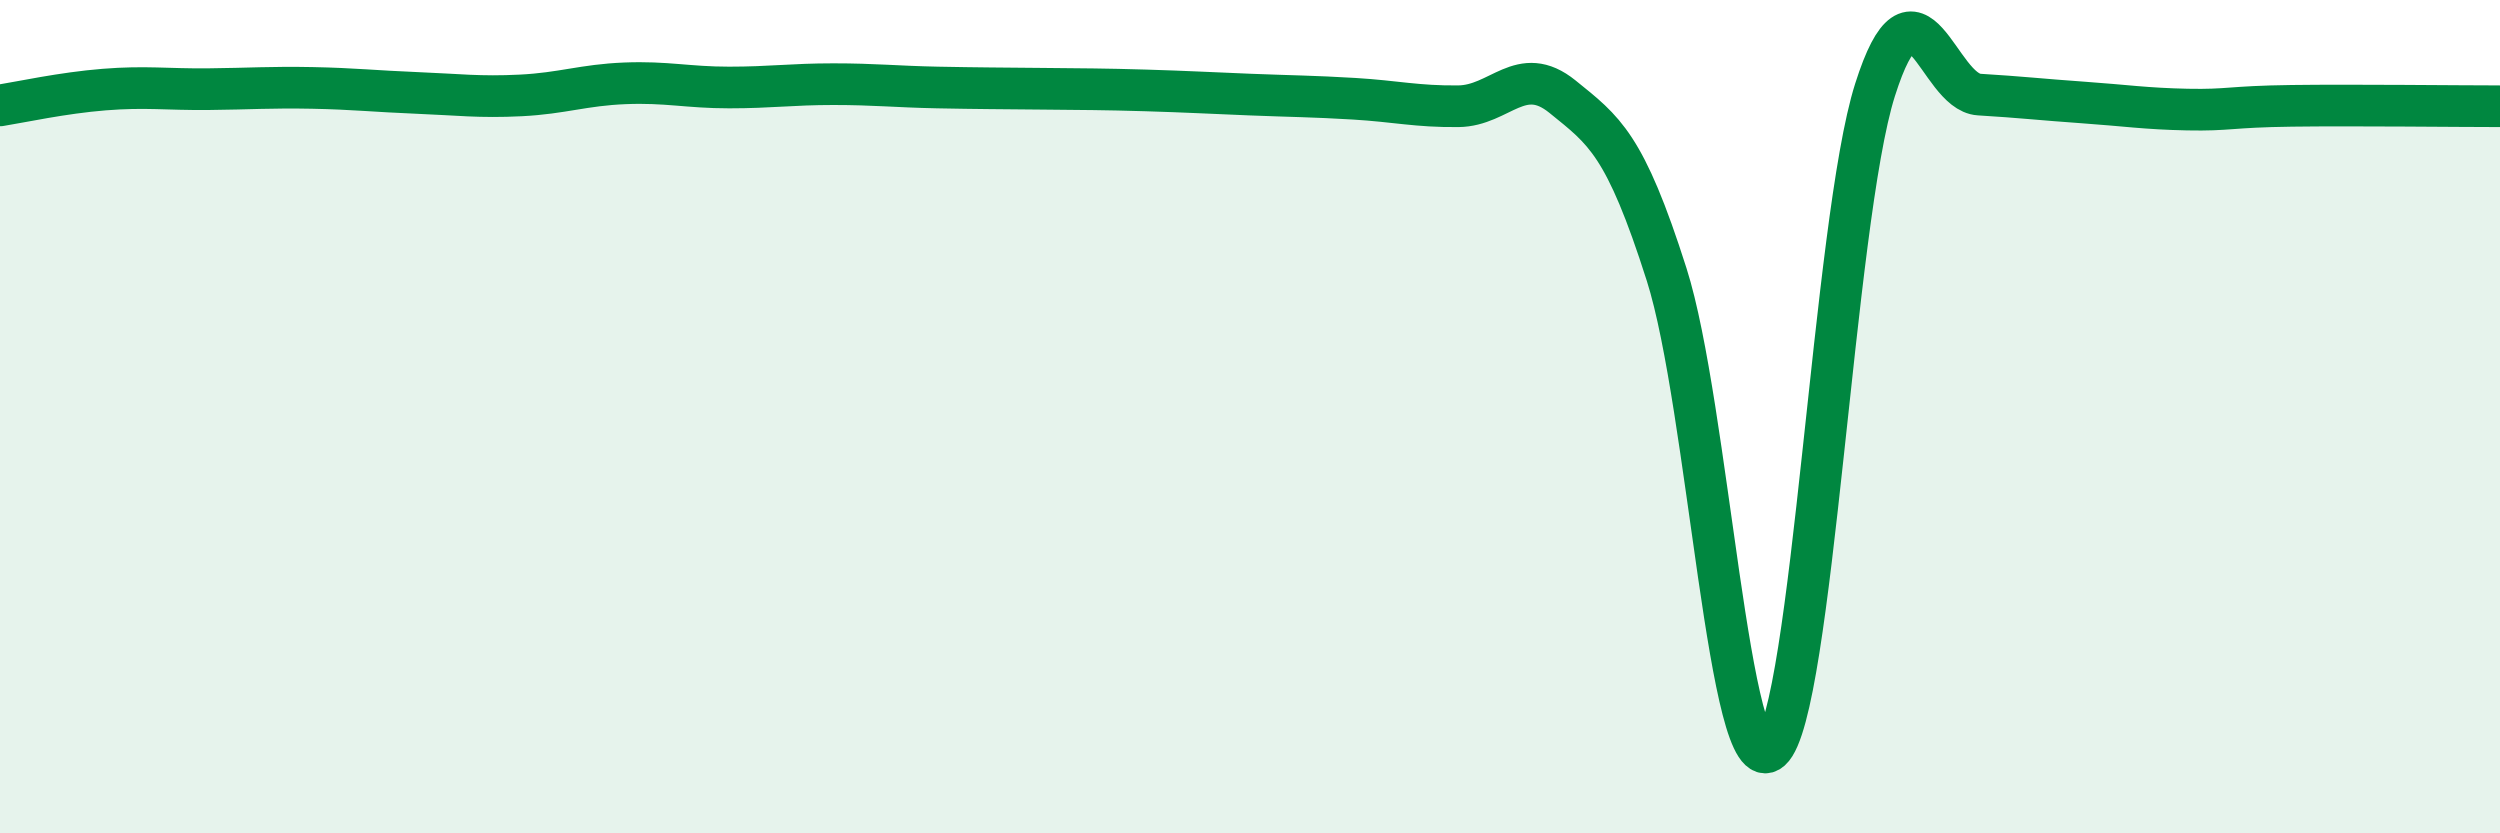
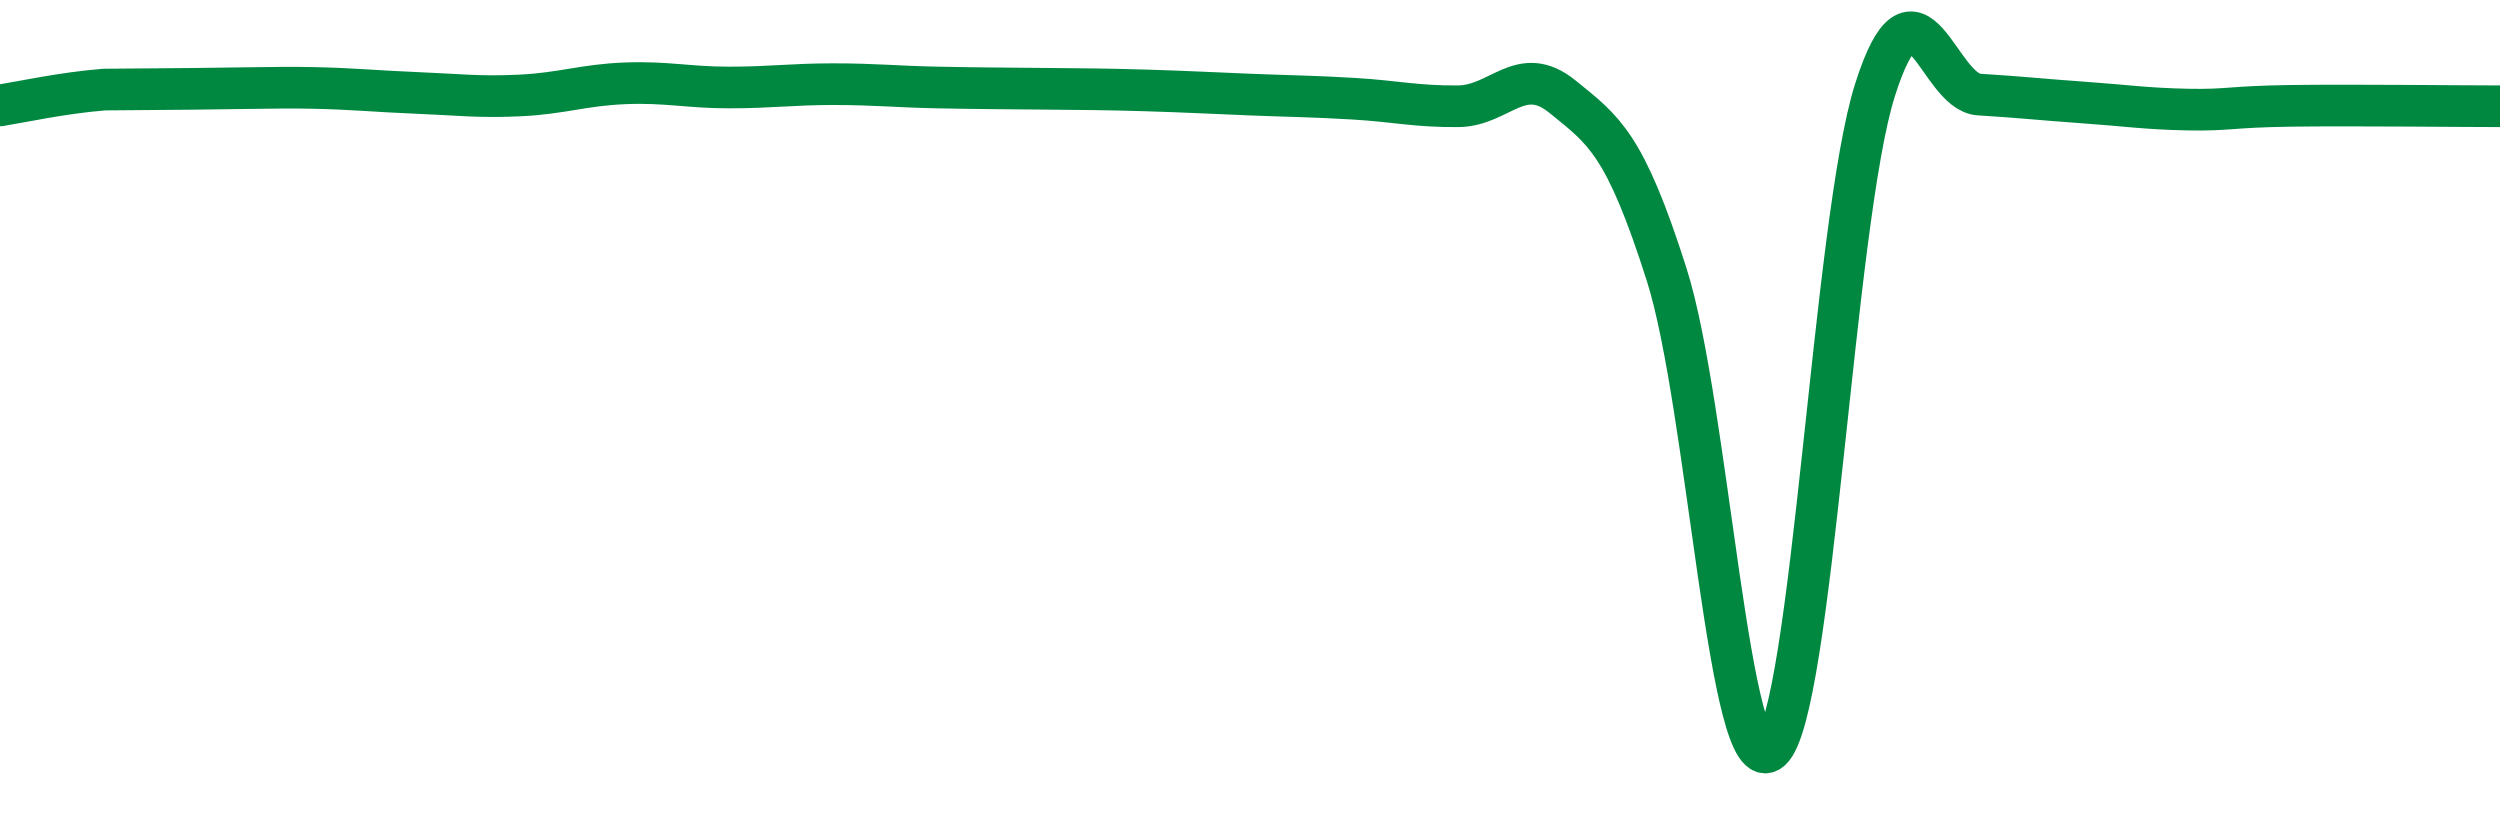
<svg xmlns="http://www.w3.org/2000/svg" width="60" height="20" viewBox="0 0 60 20">
-   <path d="M 0,2.53 C 0.5,2.45 1.5,2.23 2.5,2.15 C 3.5,2.07 4,2.15 5,2.14 C 6,2.13 6.5,2.09 7.5,2.11 C 8.5,2.13 9,2.19 10,2.23 C 11,2.27 11.5,2.34 12.5,2.29 C 13.5,2.24 14,2.04 15,2 C 16,1.96 16.5,2.1 17.5,2.1 C 18.5,2.1 19,2.02 20,2.02 C 21,2.02 21.5,2.08 22.5,2.1 C 23.5,2.12 24,2.12 25,2.13 C 26,2.14 26.5,2.14 27.5,2.17 C 28.5,2.2 29,2.23 30,2.27 C 31,2.31 31.5,2.31 32.5,2.37 C 33.5,2.43 34,2.56 35,2.55 C 36,2.54 36.5,1.51 37.5,2.32 C 38.5,3.13 39,3.45 40,6.59 C 41,9.73 41.5,18.89 42.5,18 C 43.5,17.11 44,5.31 45,2.16 C 46,-0.99 46.5,2.21 47.5,2.27 C 48.5,2.33 49,2.39 50,2.46 C 51,2.53 51.5,2.61 52.5,2.63 C 53.5,2.65 53.5,2.56 55,2.54 C 56.5,2.52 59,2.55 60,2.55L60 20L0 20Z" fill="#008740" opacity="0.1" stroke-linecap="round" stroke-linejoin="round" />
-   <path d="M 0,2.53 C 0.5,2.45 1.5,2.23 2.5,2.15 C 3.5,2.07 4,2.15 5,2.14 C 6,2.13 6.5,2.09 7.5,2.11 C 8.5,2.13 9,2.19 10,2.23 C 11,2.27 11.5,2.34 12.5,2.29 C 13.5,2.24 14,2.04 15,2 C 16,1.96 16.5,2.1 17.5,2.1 C 18.5,2.1 19,2.02 20,2.02 C 21,2.02 21.5,2.08 22.5,2.1 C 23.5,2.12 24,2.12 25,2.13 C 26,2.14 26.5,2.14 27.5,2.17 C 28.5,2.2 29,2.23 30,2.27 C 31,2.31 31.5,2.31 32.5,2.37 C 33.5,2.43 34,2.56 35,2.55 C 36,2.54 36.5,1.51 37.5,2.32 C 38.5,3.13 39,3.45 40,6.59 C 41,9.73 41.5,18.89 42.5,18 C 43.5,17.11 44,5.31 45,2.16 C 46,-0.99 46.5,2.21 47.5,2.27 C 48.5,2.33 49,2.39 50,2.46 C 51,2.53 51.5,2.61 52.5,2.63 C 53.5,2.65 53.5,2.56 55,2.54 C 56.5,2.52 59,2.55 60,2.55" stroke="#008740" stroke-width="1" fill="none" stroke-linecap="round" stroke-linejoin="round" />
+   <path d="M 0,2.53 C 0.5,2.45 1.5,2.23 2.5,2.15 C 6,2.13 6.5,2.09 7.5,2.11 C 8.5,2.13 9,2.19 10,2.23 C 11,2.27 11.5,2.34 12.5,2.29 C 13.5,2.24 14,2.04 15,2 C 16,1.96 16.5,2.1 17.5,2.1 C 18.5,2.1 19,2.02 20,2.02 C 21,2.02 21.5,2.08 22.5,2.1 C 23.5,2.12 24,2.12 25,2.13 C 26,2.14 26.5,2.14 27.5,2.17 C 28.5,2.2 29,2.23 30,2.27 C 31,2.31 31.5,2.31 32.5,2.37 C 33.5,2.43 34,2.56 35,2.55 C 36,2.54 36.5,1.51 37.5,2.32 C 38.5,3.13 39,3.45 40,6.59 C 41,9.73 41.5,18.89 42.5,18 C 43.5,17.11 44,5.31 45,2.16 C 46,-0.99 46.5,2.21 47.5,2.27 C 48.5,2.33 49,2.39 50,2.46 C 51,2.53 51.5,2.61 52.5,2.63 C 53.5,2.65 53.5,2.56 55,2.54 C 56.5,2.52 59,2.55 60,2.55" stroke="#008740" stroke-width="1" fill="none" stroke-linecap="round" stroke-linejoin="round" />
</svg>